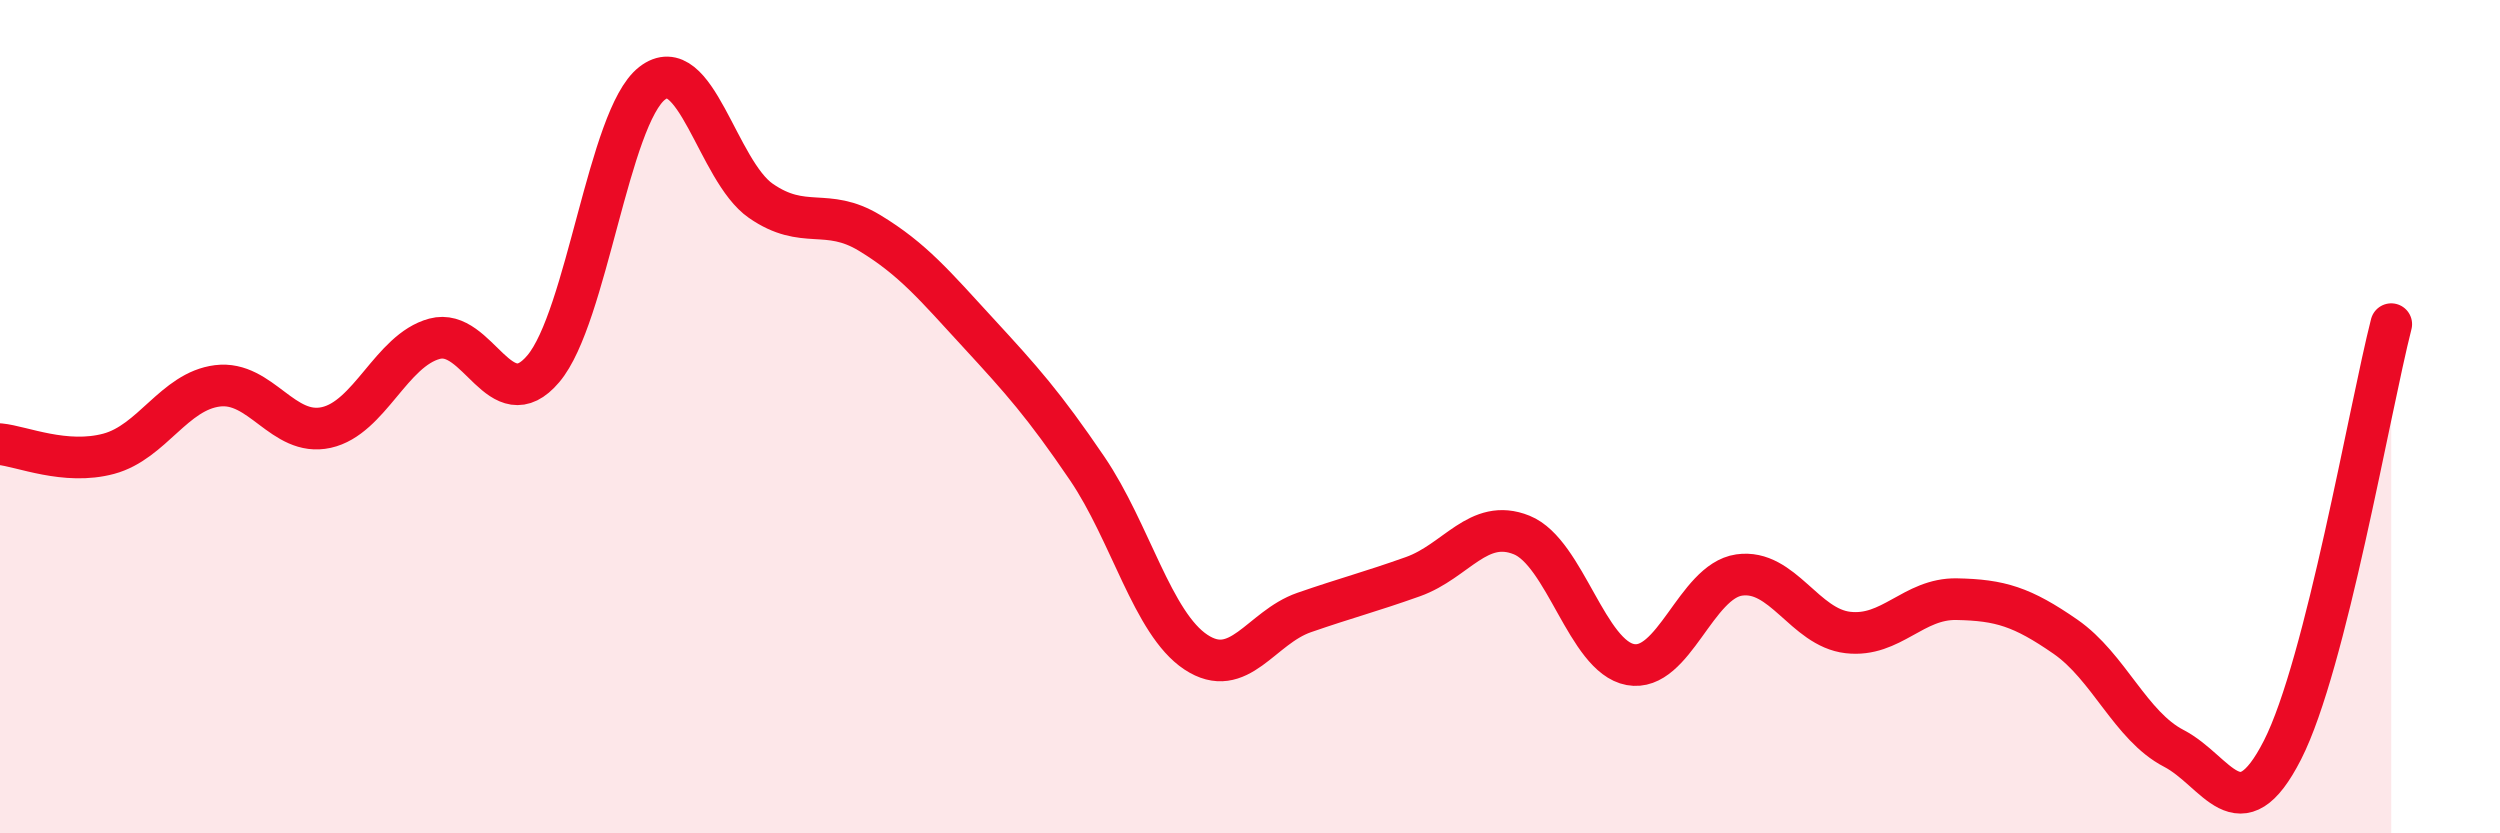
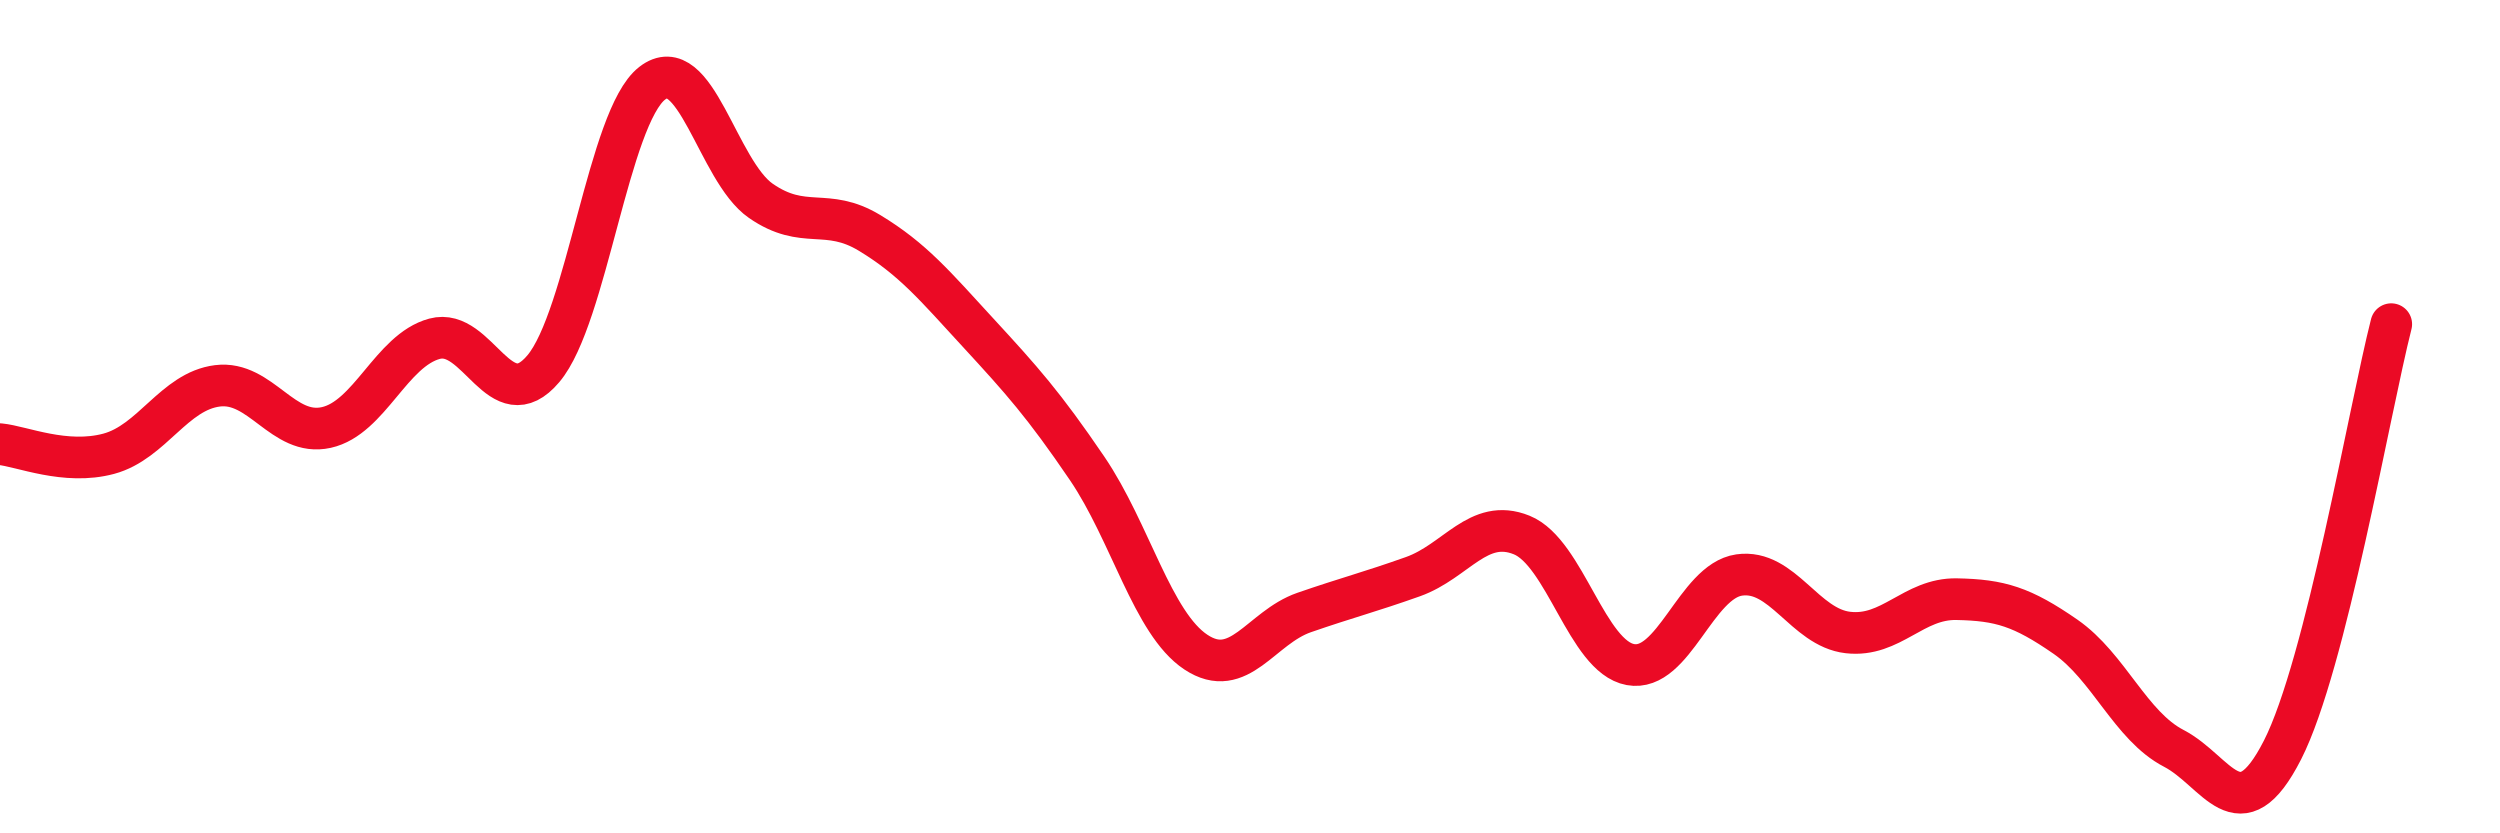
<svg xmlns="http://www.w3.org/2000/svg" width="60" height="20" viewBox="0 0 60 20">
-   <path d="M 0,10.66 C 0.52,10.71 1.57,11.17 2.61,10.89 C 3.65,10.61 4.18,9.39 5.22,9.26 C 6.26,9.13 6.79,10.49 7.83,10.26 C 8.87,10.03 9.39,8.41 10.43,8.13 C 11.47,7.85 12,10.08 13.04,8.85 C 14.08,7.62 14.61,2.81 15.65,2 C 16.69,1.19 17.22,4.1 18.26,4.82 C 19.3,5.54 19.83,4.96 20.87,5.59 C 21.91,6.22 22.44,6.86 23.48,7.99 C 24.52,9.12 25.05,9.71 26.09,11.24 C 27.13,12.77 27.66,14.96 28.7,15.65 C 29.74,16.34 30.26,15.06 31.3,14.7 C 32.34,14.34 32.87,14.21 33.91,13.84 C 34.95,13.47 35.48,12.42 36.52,12.84 C 37.56,13.26 38.09,15.76 39.13,15.95 C 40.17,16.14 40.7,13.95 41.74,13.8 C 42.78,13.65 43.31,15.06 44.35,15.18 C 45.39,15.3 45.92,14.36 46.96,14.38 C 48,14.4 48.53,14.56 49.57,15.28 C 50.61,16 51.13,17.42 52.17,17.96 C 53.21,18.5 53.74,20.04 54.78,18 C 55.82,15.96 56.87,9.82 57.39,7.78L57.39 20L0 20Z" fill="#EB0A25" opacity="0.1" stroke-linecap="round" stroke-linejoin="round" />
  <path d="M 0,10.66 C 0.52,10.71 1.57,11.17 2.61,10.89 C 3.65,10.61 4.18,9.39 5.22,9.26 C 6.26,9.13 6.79,10.49 7.83,10.26 C 8.87,10.03 9.39,8.41 10.43,8.13 C 11.47,7.85 12,10.08 13.04,8.85 C 14.08,7.62 14.61,2.81 15.65,2 C 16.69,1.19 17.22,4.1 18.26,4.82 C 19.3,5.54 19.83,4.96 20.87,5.59 C 21.91,6.22 22.44,6.86 23.48,7.99 C 24.52,9.12 25.05,9.71 26.09,11.24 C 27.13,12.77 27.66,14.96 28.7,15.65 C 29.74,16.34 30.26,15.06 31.3,14.7 C 32.34,14.34 32.87,14.21 33.91,13.84 C 34.95,13.47 35.48,12.42 36.52,12.84 C 37.56,13.26 38.09,15.76 39.13,15.95 C 40.17,16.14 40.7,13.95 41.74,13.8 C 42.78,13.65 43.31,15.06 44.35,15.18 C 45.39,15.3 45.92,14.36 46.96,14.38 C 48,14.4 48.53,14.56 49.57,15.28 C 50.61,16 51.13,17.42 52.17,17.96 C 53.21,18.5 53.74,20.04 54.78,18 C 55.82,15.96 56.87,9.82 57.39,7.78" stroke="#EB0A25" stroke-width="1" fill="none" stroke-linecap="round" stroke-linejoin="round" />
</svg>